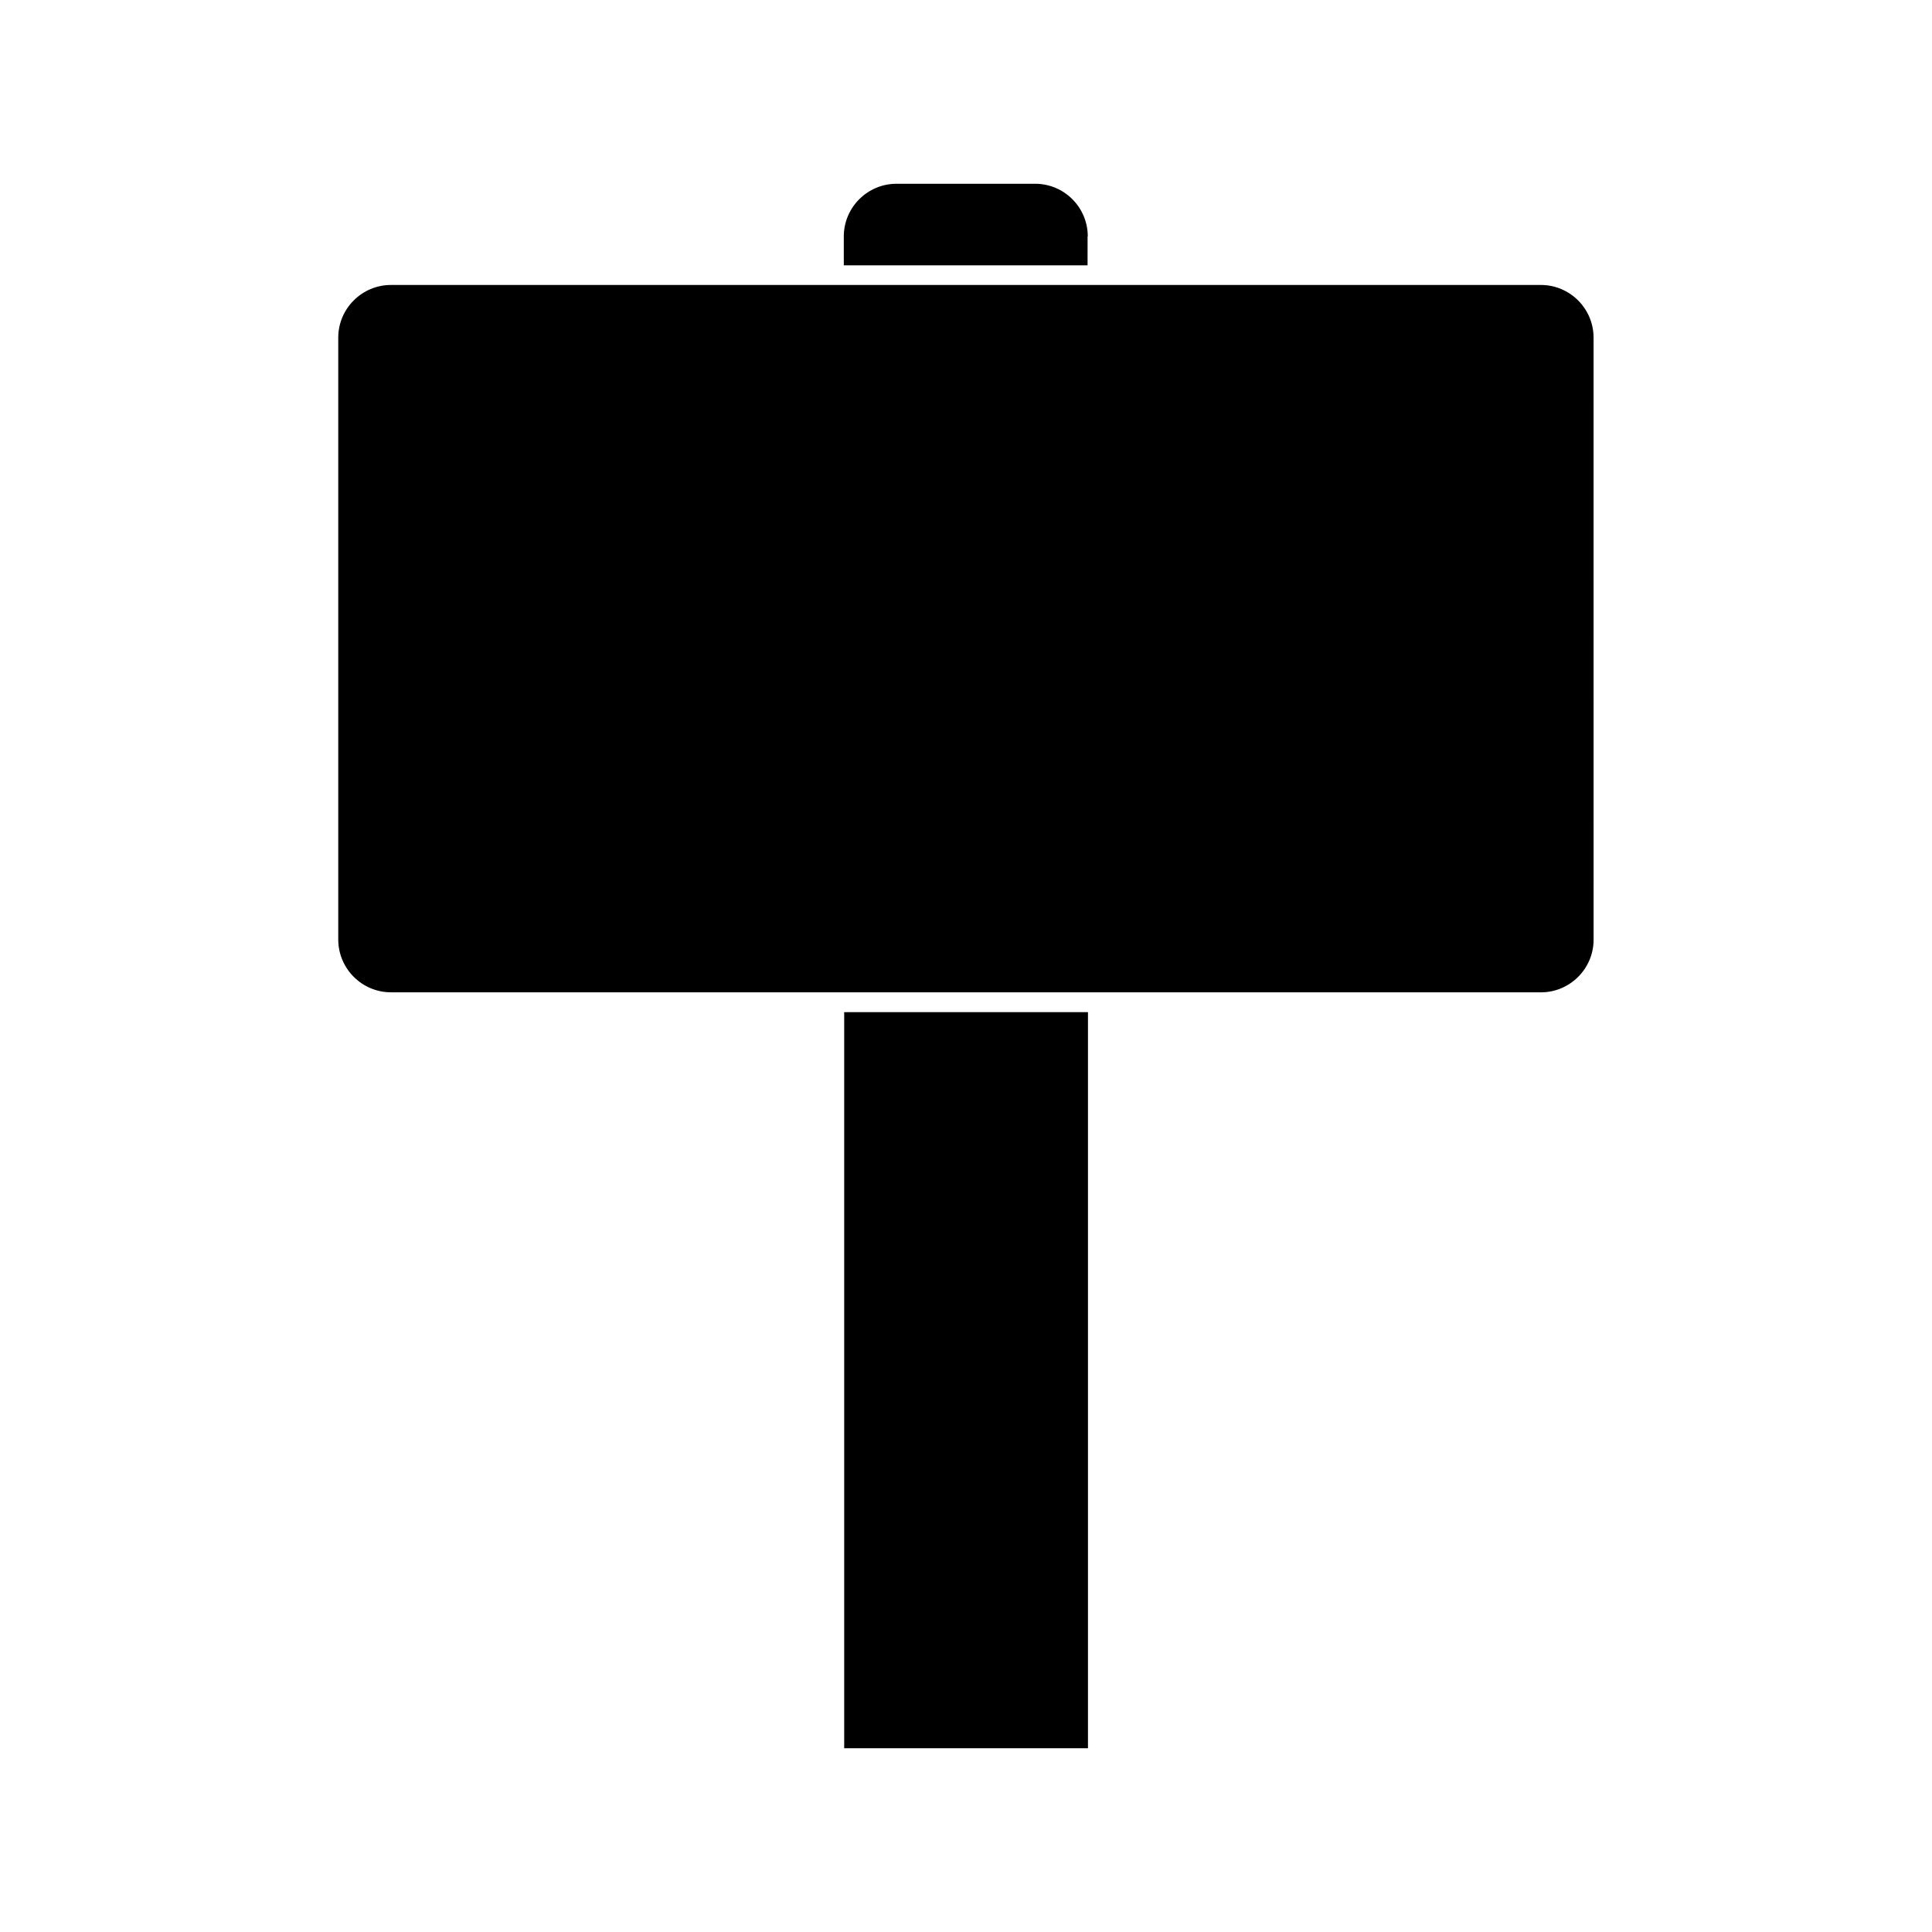
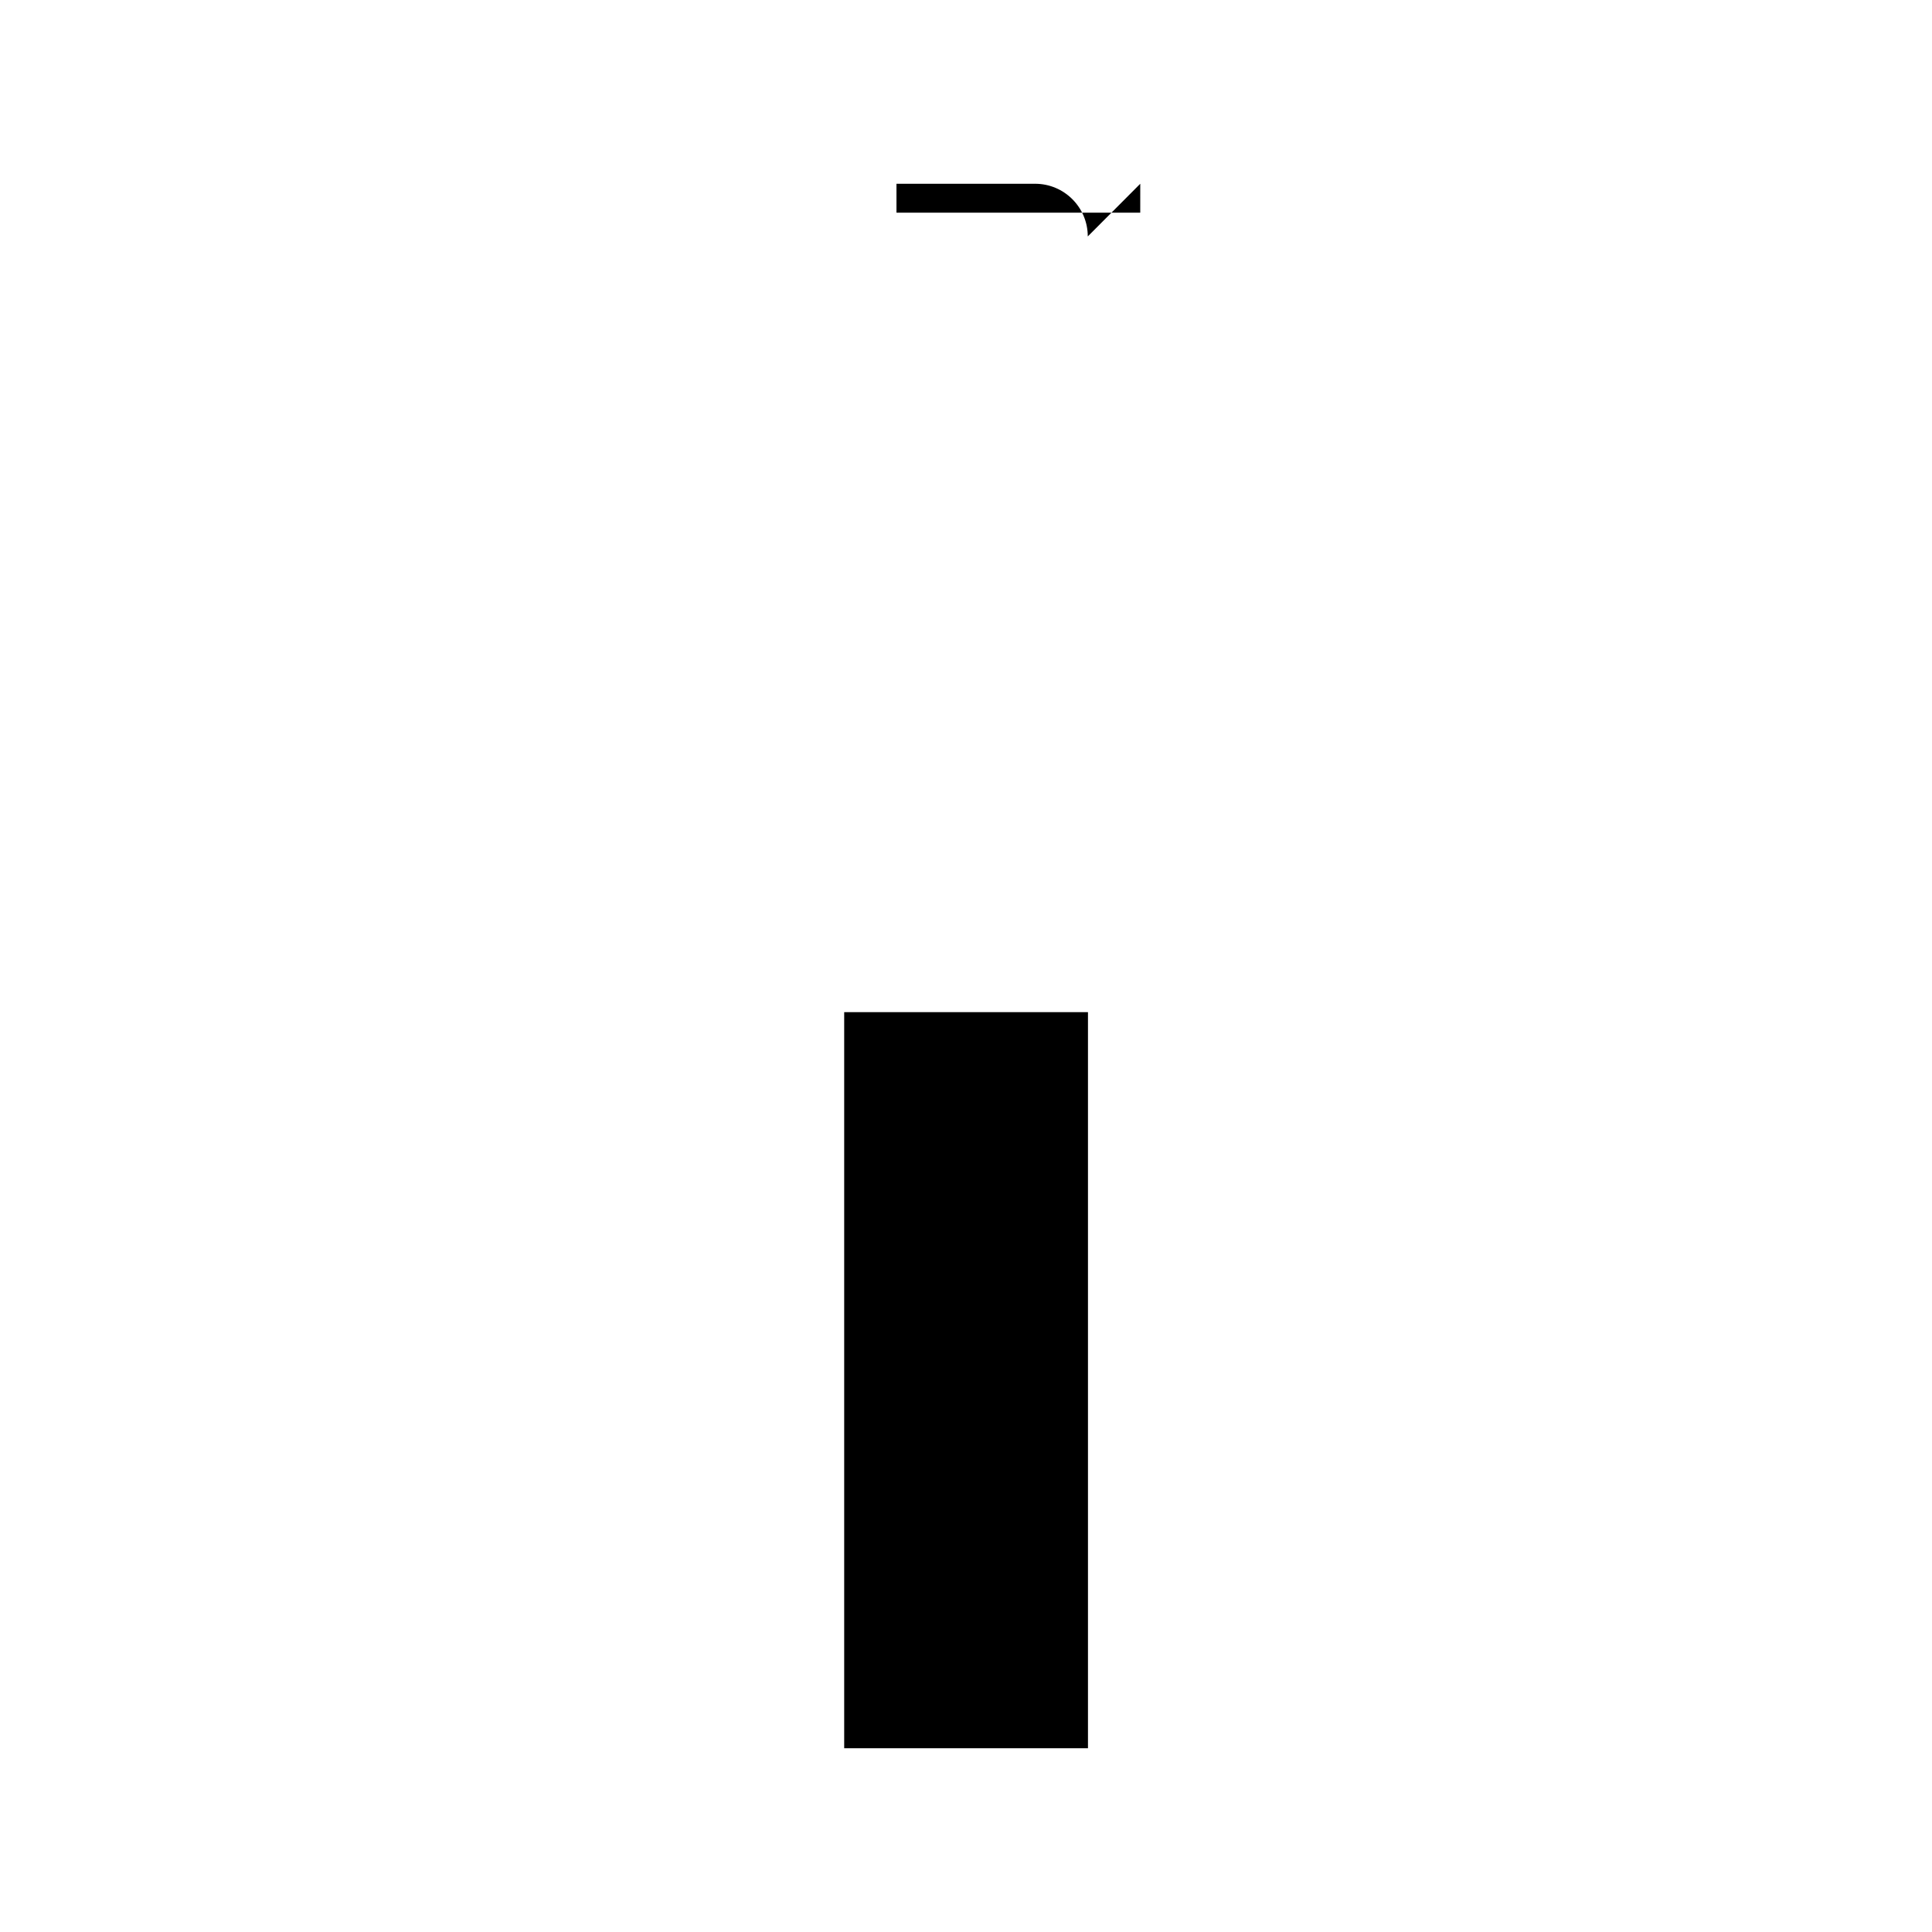
<svg xmlns="http://www.w3.org/2000/svg" fill="#000000" width="800px" height="800px" version="1.1" viewBox="144 144 512 512">
  <g>
-     <path d="m247.6 406.98h304.76c7.66 0 13.961-6.246 13.961-13.961l-0.008-159.54c0-7.66-6.246-13.961-13.961-13.961h-304.75c-7.66 0-13.961 6.246-13.961 13.961v159.59c0.051 7.66 6.297 13.902 13.961 13.902z" />
    <path d="m367.72 412.23h64.602v195.07h-64.602z" />
-     <path d="m432.27 206.66c0-7.715-6.246-13.961-13.961-13.961h-36.734c-7.66 0-13.961 6.246-13.961 13.961v7.66h64.602l0.004-7.66z" />
+     <path d="m432.27 206.66c0-7.715-6.246-13.961-13.961-13.961h-36.734v7.66h64.602l0.004-7.66z" />
  </g>
</svg>